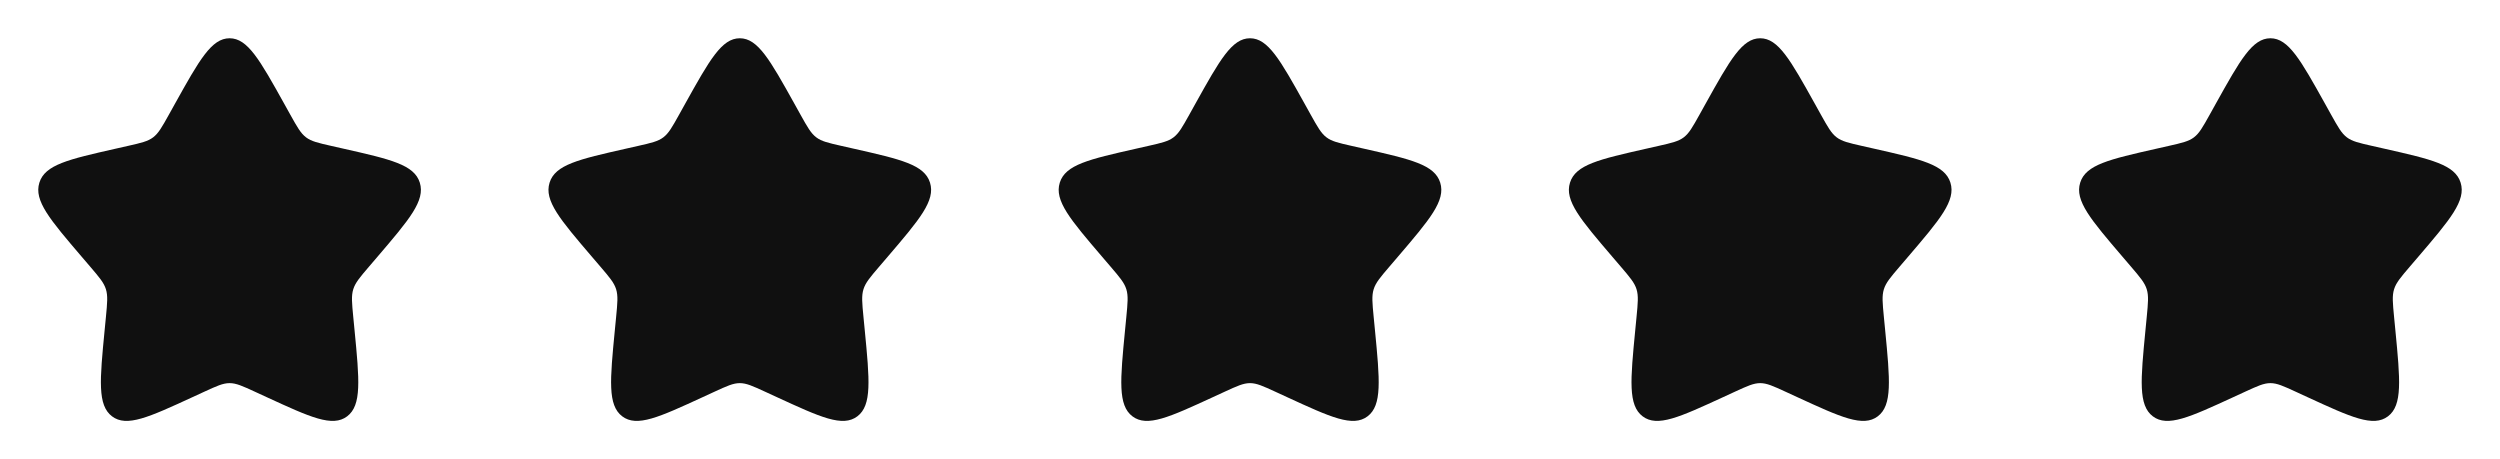
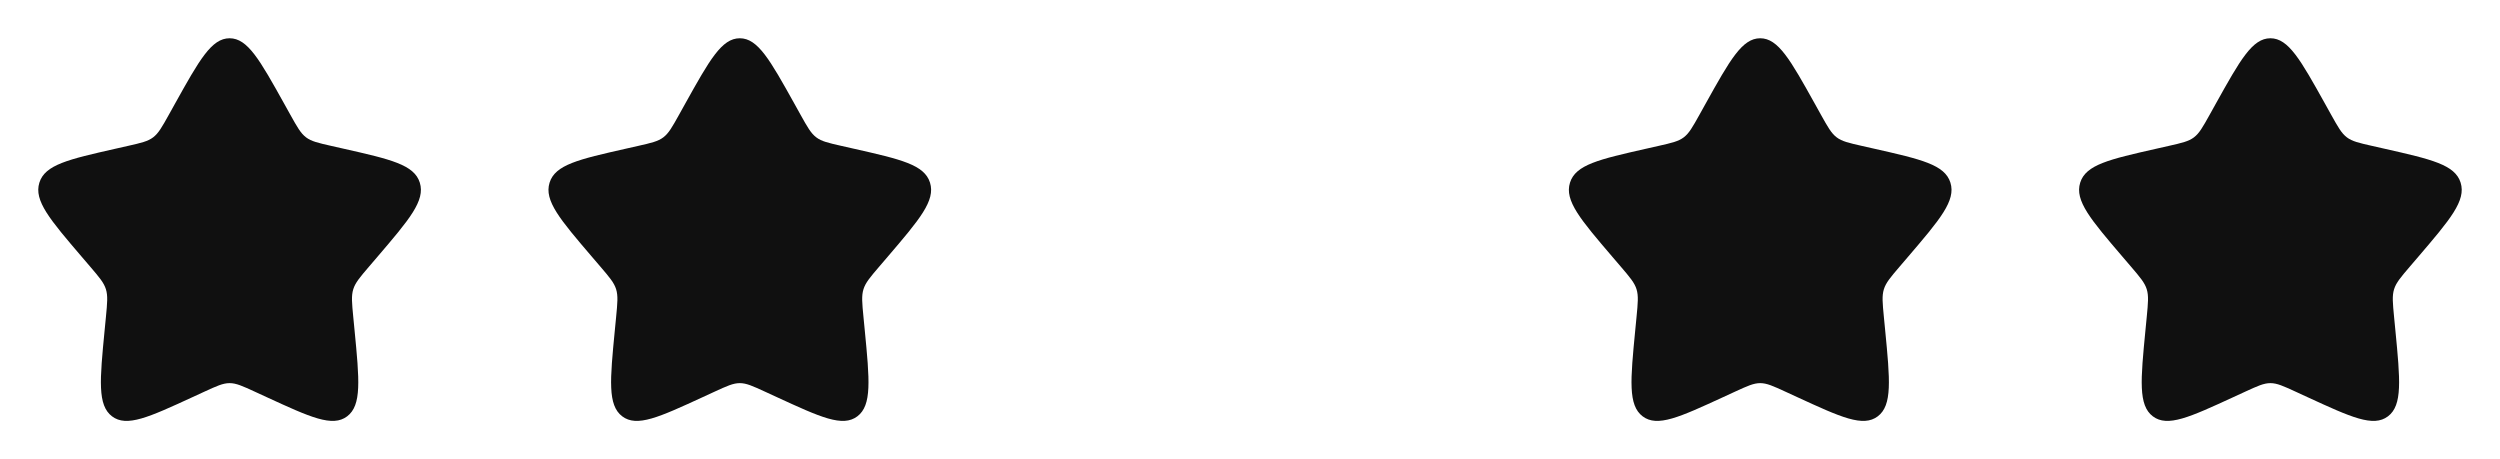
<svg xmlns="http://www.w3.org/2000/svg" width="147" height="27" viewBox="0 0 147 27" fill="none">
  <path d="M10.297 6.084C11.722 3.528 12.435 2.25 13.5 2.25C14.565 2.25 15.278 3.528 16.703 6.084L17.071 6.746C17.476 7.472 17.679 7.835 17.994 8.075C18.31 8.315 18.703 8.404 19.49 8.582L20.206 8.744C22.973 9.37 24.356 9.683 24.685 10.741C25.015 11.8 24.071 12.903 22.185 15.109L21.697 15.679C21.161 16.306 20.893 16.62 20.772 17.007C20.652 17.395 20.692 17.813 20.773 18.65L20.847 19.411C21.132 22.354 21.275 23.826 20.413 24.48C19.551 25.134 18.256 24.538 15.665 23.345L14.995 23.036C14.258 22.697 13.89 22.528 13.5 22.528C13.11 22.528 12.742 22.697 12.005 23.036L11.335 23.345C8.744 24.538 7.449 25.134 6.587 24.48C5.725 23.826 5.868 22.354 6.153 19.411L6.227 18.65C6.308 17.813 6.348 17.395 6.228 17.007C6.107 16.62 5.839 16.306 5.303 15.679L4.815 15.109C2.929 12.903 1.985 11.8 2.315 10.741C2.644 9.683 4.027 9.37 6.794 8.744L7.51 8.582C8.297 8.404 8.69 8.315 9.006 8.075C9.321 7.835 9.524 7.472 9.929 6.746L10.297 6.084Z" fill="#101010" />
  <path d="M40.297 6.084C41.722 3.528 42.435 2.25 43.5 2.25C44.565 2.25 45.278 3.528 46.703 6.084L47.071 6.746C47.476 7.472 47.679 7.835 47.995 8.075C48.31 8.315 48.703 8.404 49.49 8.582L50.206 8.744C52.973 9.37 54.356 9.683 54.685 10.741C55.015 11.8 54.071 12.903 52.185 15.109L51.697 15.679C51.161 16.306 50.893 16.62 50.772 17.007C50.652 17.395 50.692 17.813 50.773 18.65L50.847 19.411C51.132 22.354 51.275 23.826 50.413 24.48C49.551 25.134 48.256 24.538 45.665 23.345L44.995 23.036C44.258 22.697 43.89 22.528 43.5 22.528C43.11 22.528 42.742 22.697 42.005 23.036L41.335 23.345C38.744 24.538 37.449 25.134 36.587 24.48C35.725 23.826 35.868 22.354 36.153 19.411L36.227 18.65C36.308 17.813 36.348 17.395 36.228 17.007C36.107 16.62 35.839 16.306 35.303 15.679L34.815 15.109C32.929 12.903 31.985 11.8 32.315 10.741C32.644 9.683 34.027 9.37 36.794 8.744L37.51 8.582C38.297 8.404 38.69 8.315 39.006 8.075C39.321 7.835 39.524 7.472 39.929 6.746L40.297 6.084Z" fill="#101010" />
-   <path d="M70.297 6.084C71.722 3.528 72.435 2.25 73.5 2.25C74.565 2.25 75.278 3.528 76.703 6.084L77.071 6.746C77.476 7.472 77.679 7.835 77.995 8.075C78.31 8.315 78.703 8.404 79.49 8.582L80.206 8.744C82.973 9.37 84.356 9.683 84.685 10.741C85.015 11.8 84.071 12.903 82.185 15.109L81.697 15.679C81.161 16.306 80.893 16.62 80.772 17.007C80.652 17.395 80.692 17.813 80.773 18.65L80.847 19.411C81.132 22.354 81.275 23.826 80.413 24.48C79.551 25.134 78.256 24.538 75.665 23.345L74.995 23.036C74.258 22.697 73.89 22.528 73.5 22.528C73.11 22.528 72.742 22.697 72.005 23.036L71.335 23.345C68.744 24.538 67.449 25.134 66.587 24.48C65.725 23.826 65.868 22.354 66.153 19.411L66.227 18.65C66.308 17.813 66.348 17.395 66.228 17.007C66.107 16.62 65.839 16.306 65.303 15.679L64.815 15.109C62.929 12.903 61.985 11.8 62.315 10.741C62.644 9.683 64.027 9.37 66.794 8.744L67.51 8.582C68.297 8.404 68.69 8.315 69.006 8.075C69.321 7.835 69.524 7.472 69.929 6.746L70.297 6.084Z" fill="#101010" />
  <path d="M100.297 6.084C101.722 3.528 102.435 2.25 103.5 2.25C104.565 2.25 105.278 3.528 106.703 6.084L107.071 6.746C107.476 7.472 107.679 7.835 107.994 8.075C108.31 8.315 108.703 8.404 109.49 8.582L110.206 8.744C112.973 9.37 114.356 9.683 114.685 10.741C115.015 11.8 114.071 12.903 112.185 15.109L111.697 15.679C111.161 16.306 110.893 16.62 110.772 17.007C110.652 17.395 110.692 17.813 110.773 18.65L110.847 19.411C111.132 22.354 111.275 23.826 110.413 24.48C109.551 25.134 108.256 24.538 105.665 23.345L104.995 23.036C104.258 22.697 103.89 22.528 103.5 22.528C103.11 22.528 102.742 22.697 102.005 23.036L101.335 23.345C98.744 24.538 97.449 25.134 96.587 24.48C95.725 23.826 95.868 22.354 96.153 19.411L96.227 18.65C96.308 17.813 96.348 17.395 96.228 17.007C96.107 16.62 95.839 16.306 95.303 15.679L94.815 15.109C92.929 12.903 91.985 11.8 92.315 10.741C92.644 9.683 94.027 9.37 96.794 8.744L97.51 8.582C98.297 8.404 98.69 8.315 99.006 8.075C99.321 7.835 99.524 7.472 99.929 6.746L100.297 6.084Z" fill="#101010" />
  <path d="M130.297 6.084C131.722 3.528 132.435 2.25 133.5 2.25C134.565 2.25 135.278 3.528 136.703 6.084L137.071 6.746C137.476 7.472 137.679 7.835 137.994 8.075C138.31 8.315 138.703 8.404 139.49 8.582L140.206 8.744C142.973 9.37 144.356 9.683 144.685 10.741C145.015 11.8 144.071 12.903 142.185 15.109L141.697 15.679C141.161 16.306 140.893 16.62 140.772 17.007C140.652 17.395 140.692 17.813 140.773 18.65L140.847 19.411C141.132 22.354 141.275 23.826 140.413 24.48C139.551 25.134 138.256 24.538 135.665 23.345L134.995 23.036C134.258 22.697 133.89 22.528 133.5 22.528C133.11 22.528 132.742 22.697 132.005 23.036L131.335 23.345C128.744 24.538 127.449 25.134 126.587 24.48C125.725 23.826 125.868 22.354 126.153 19.411L126.227 18.65C126.308 17.813 126.348 17.395 126.228 17.007C126.107 16.62 125.839 16.306 125.303 15.679L124.815 15.109C122.929 12.903 121.985 11.8 122.315 10.741C122.644 9.683 124.027 9.37 126.794 8.744L127.51 8.582C128.297 8.404 128.69 8.315 129.006 8.075C129.321 7.835 129.524 7.472 129.929 6.746L130.297 6.084Z" fill="#101010" />
</svg>